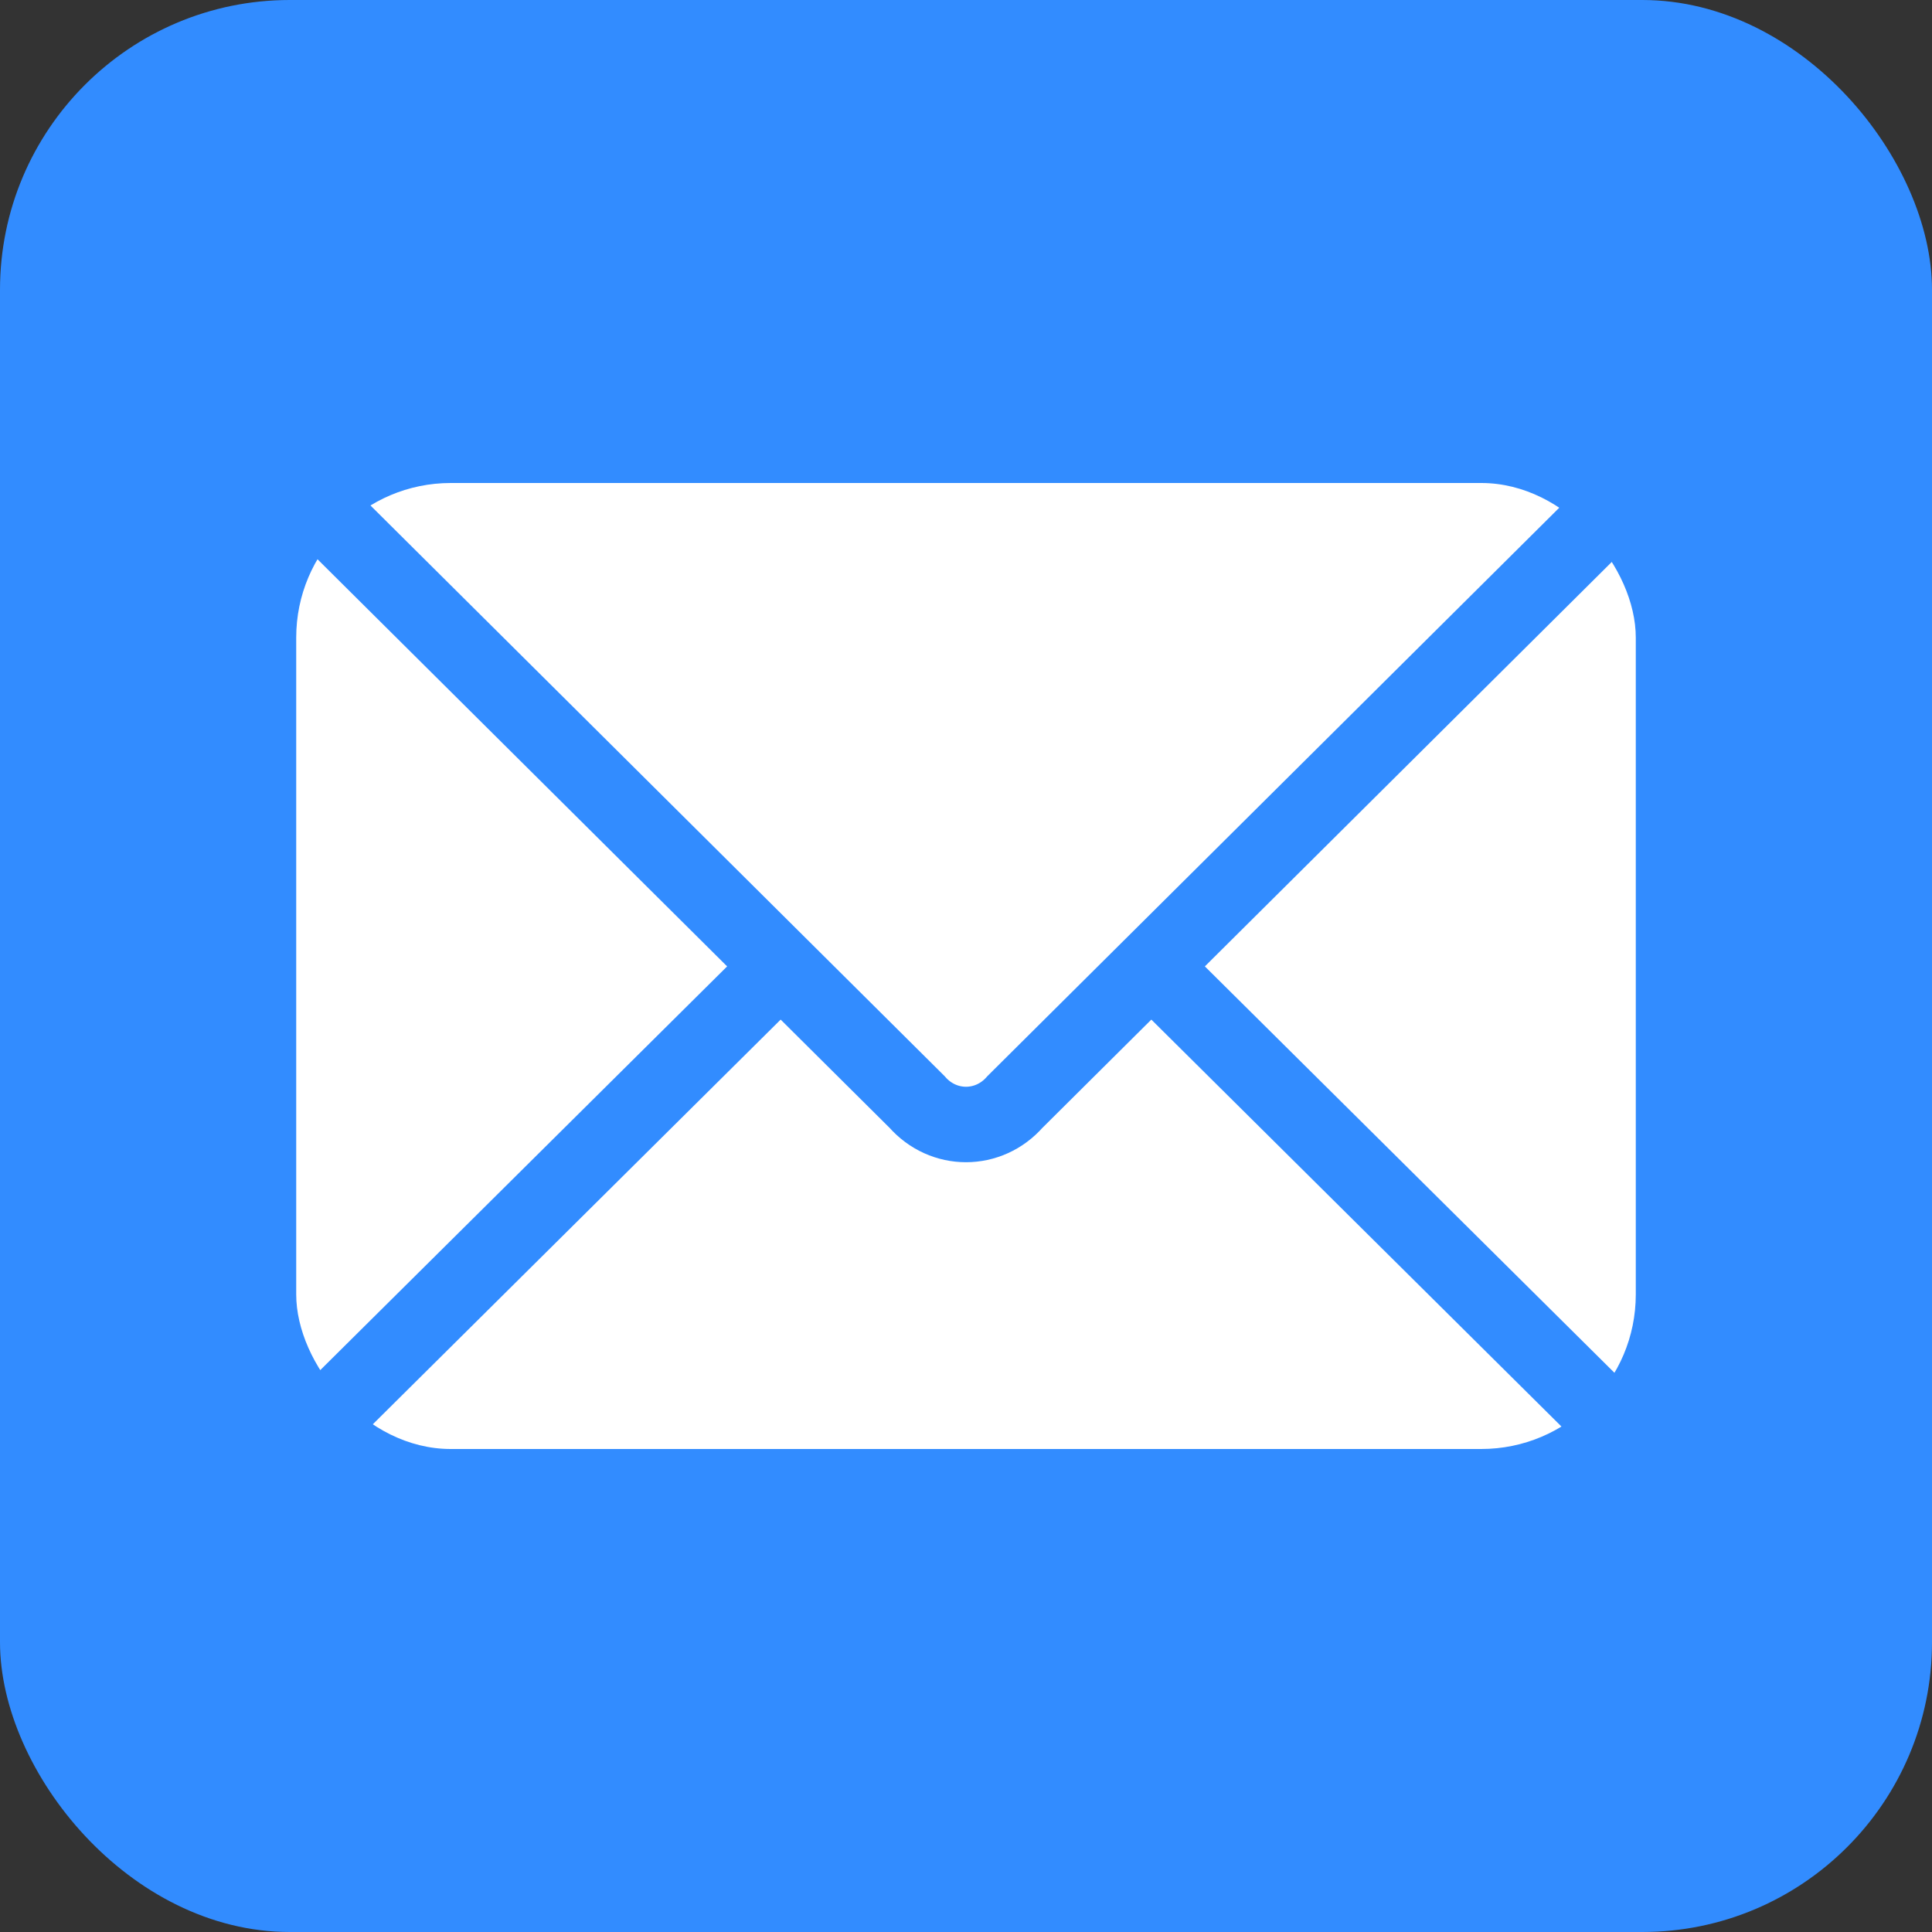
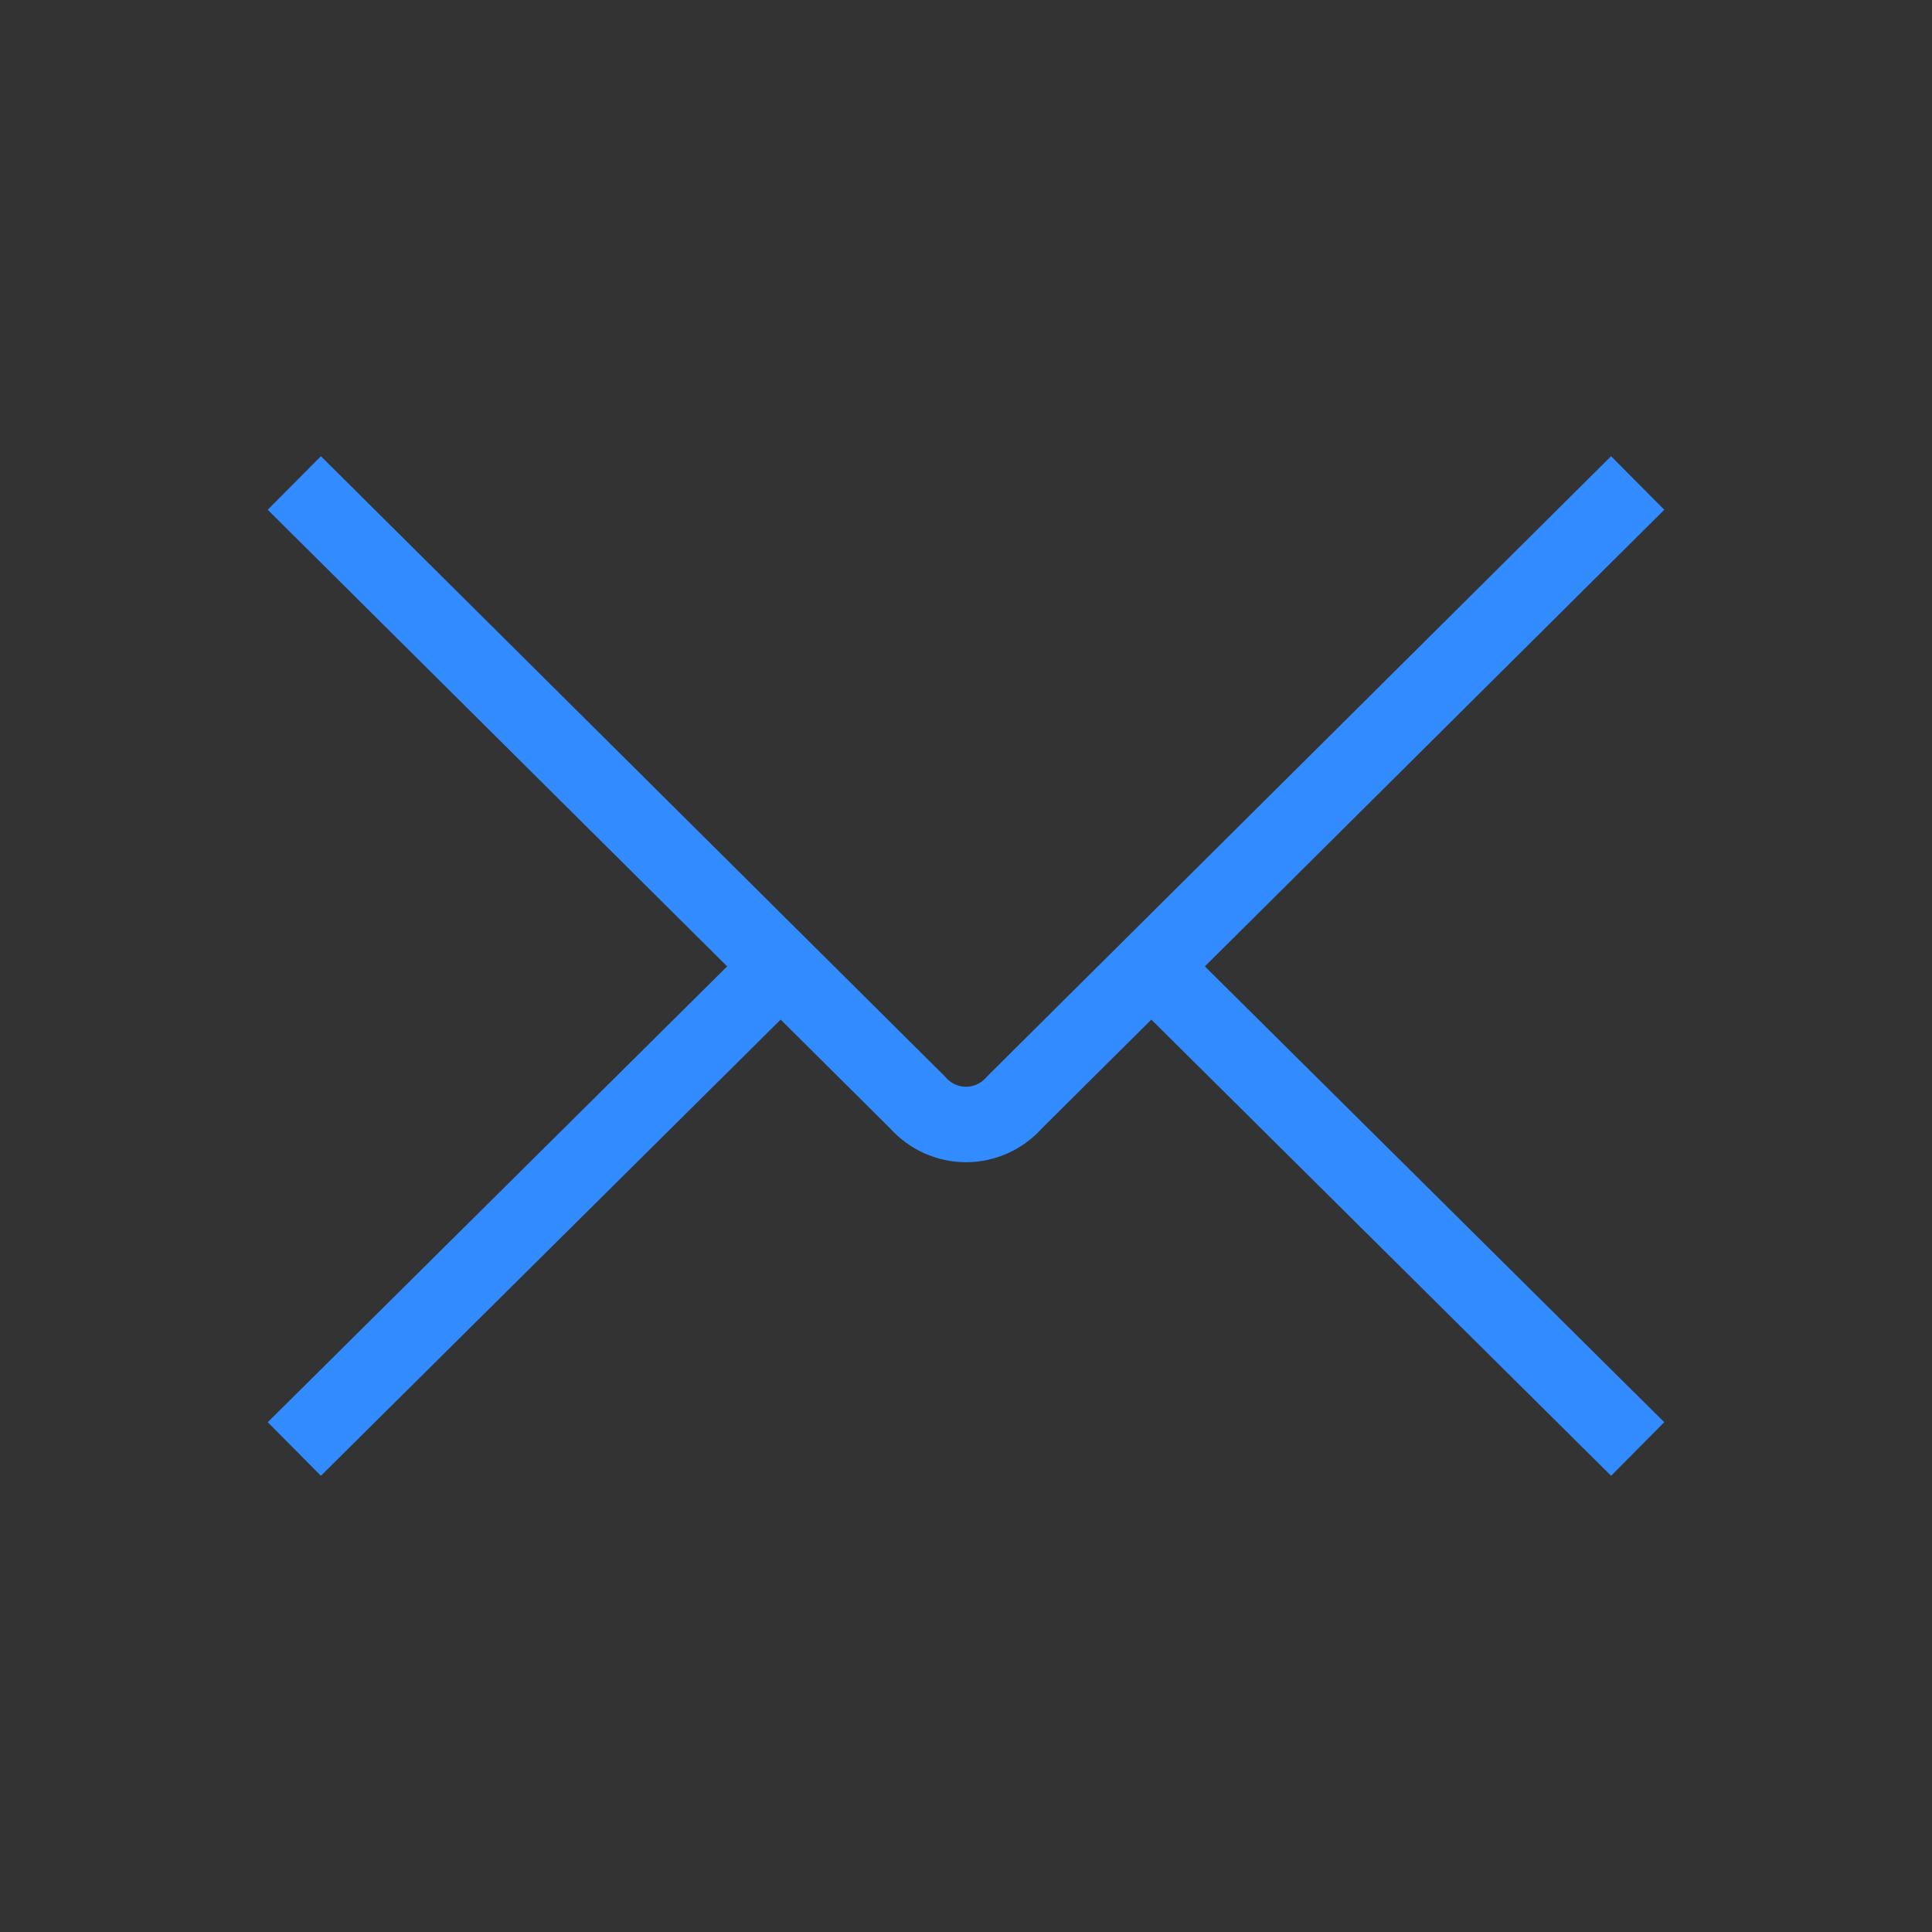
<svg xmlns="http://www.w3.org/2000/svg" fill="#328cff" aria-label="Email" role="img" viewBox="0 0 512 512">
  <rect x="0" y="0" width="512" height="512" fill="#333333" stroke="none" />
-   <rect width="512" height="512" rx="15%" />
-   <rect width="355" height="256" x="78.5" y="128" fill="#fff" rx="8%" />
  <path fill="none" stroke="#328cff" stroke-width="20" d="M434 128L269 292c-7 8-19 8-26 0L78 128m0 256l129-128m227 128L305 256" />
</svg>